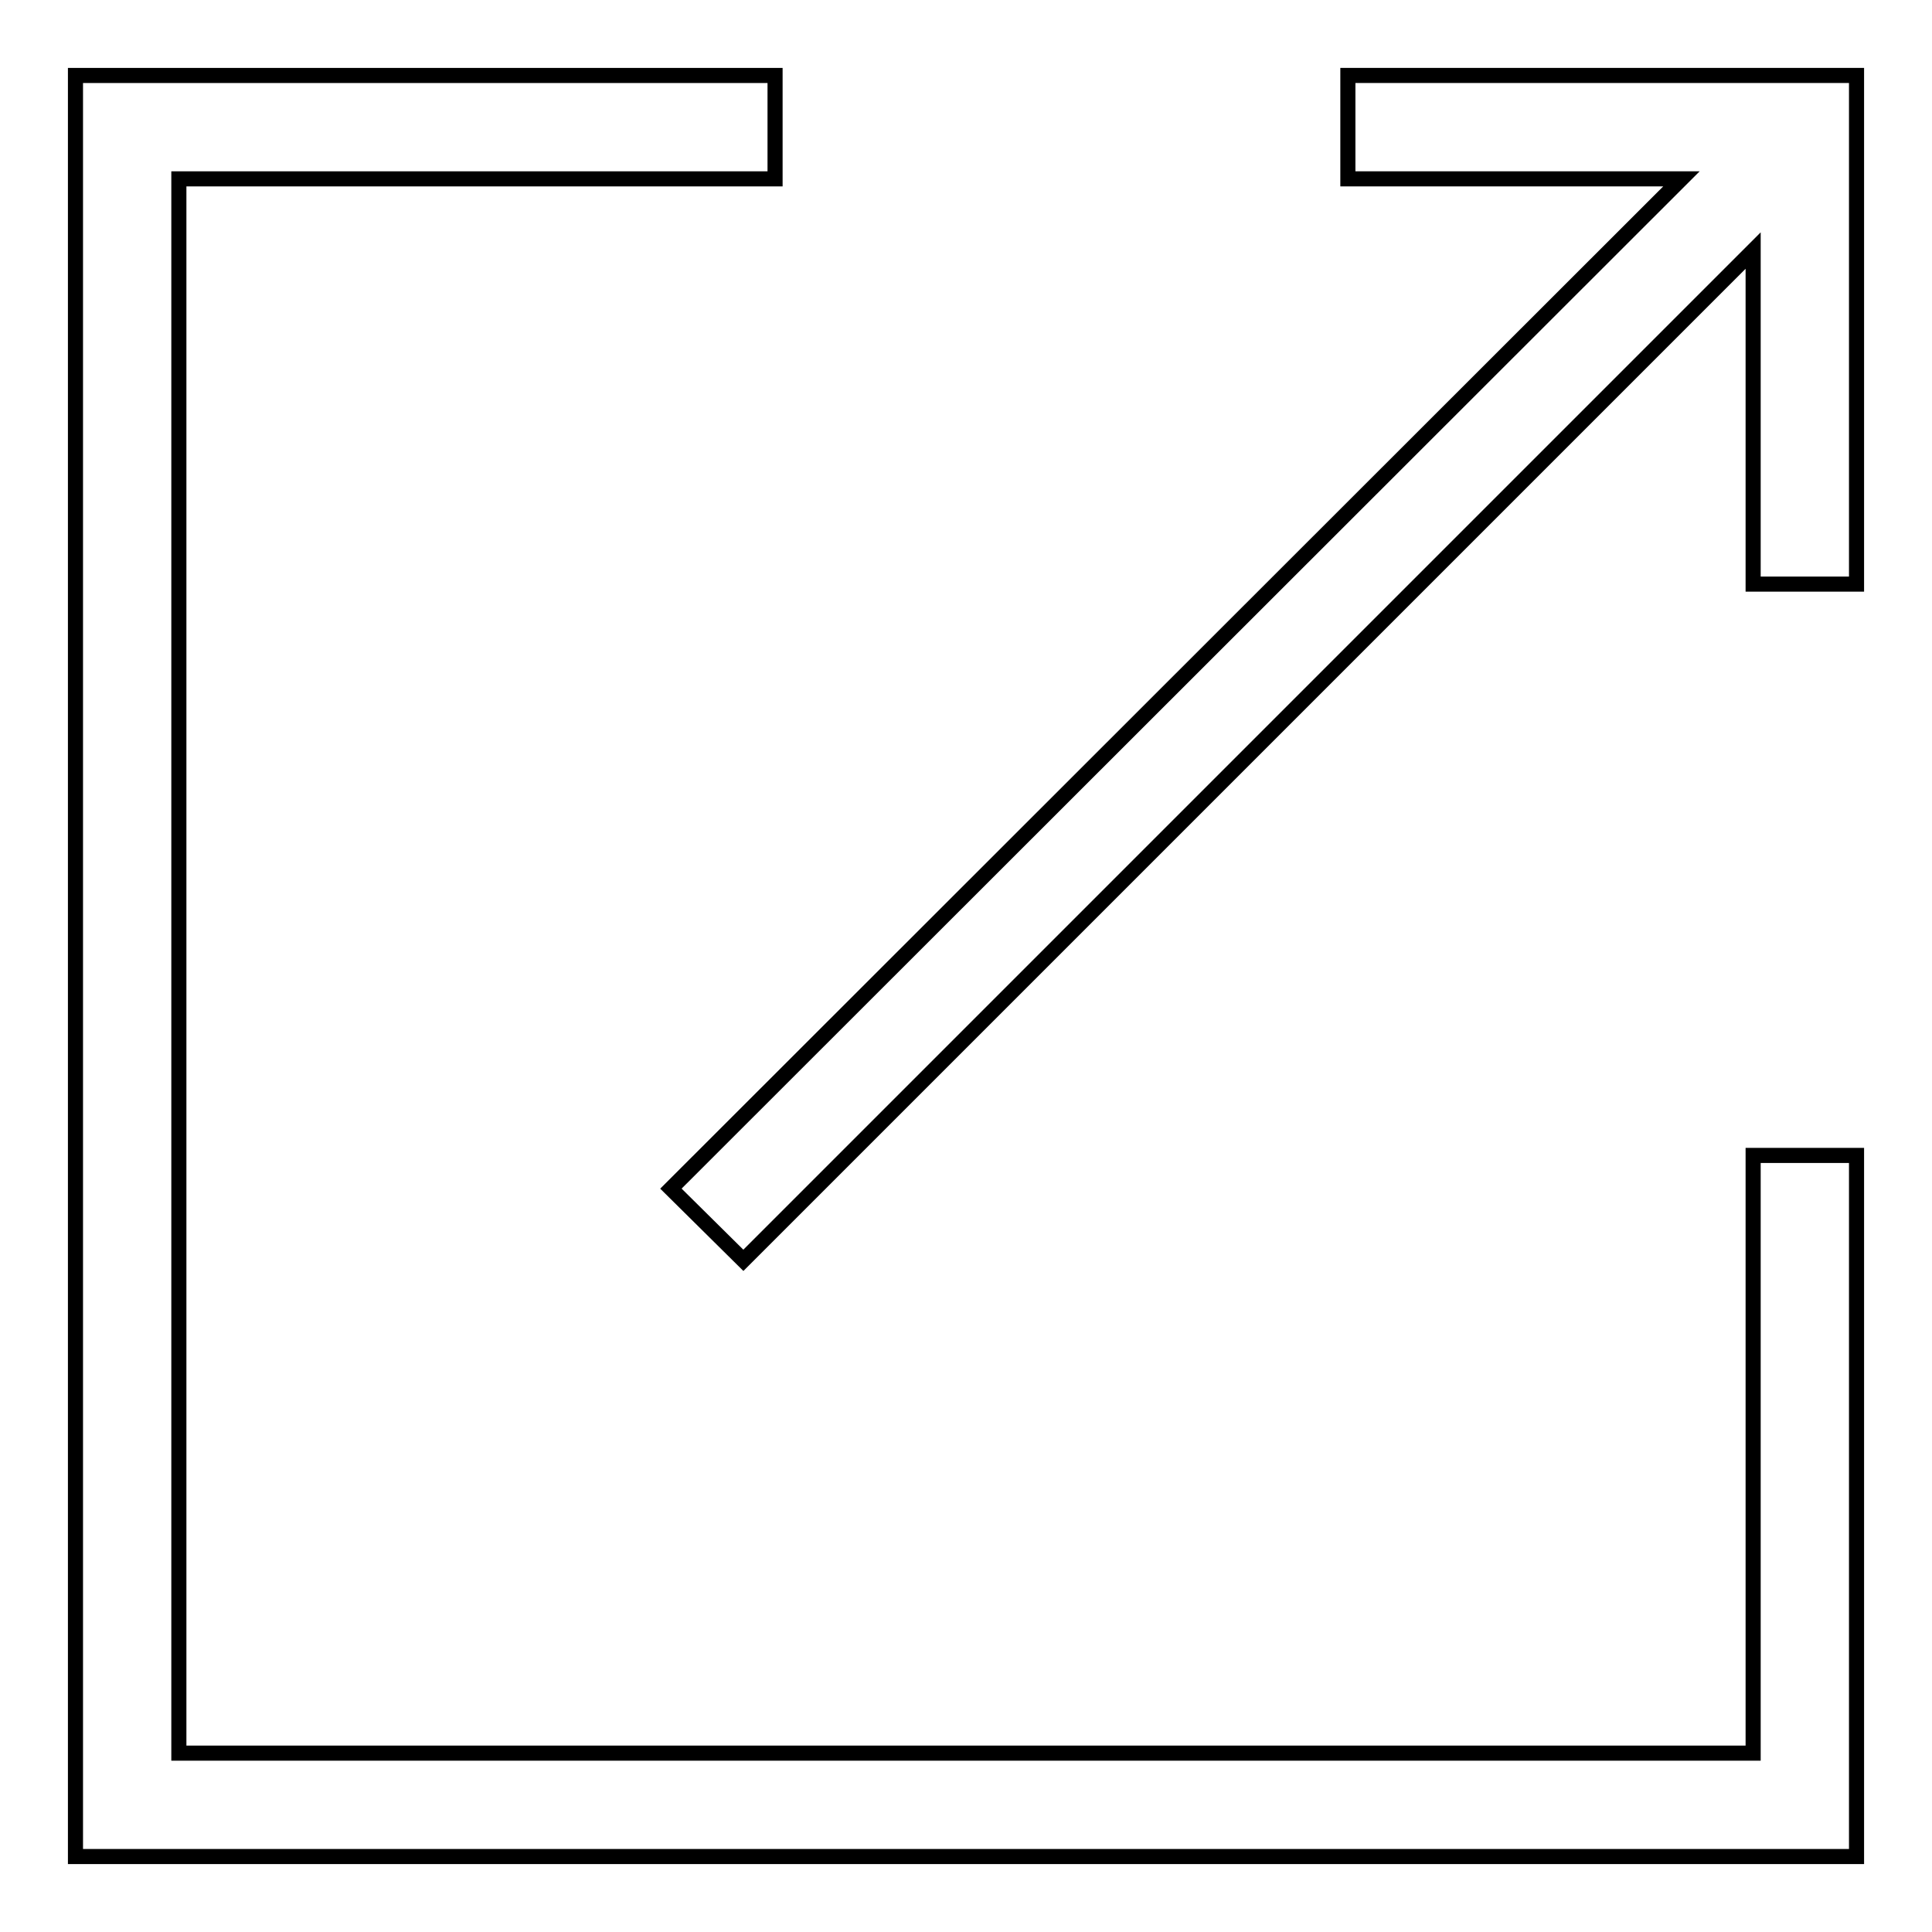
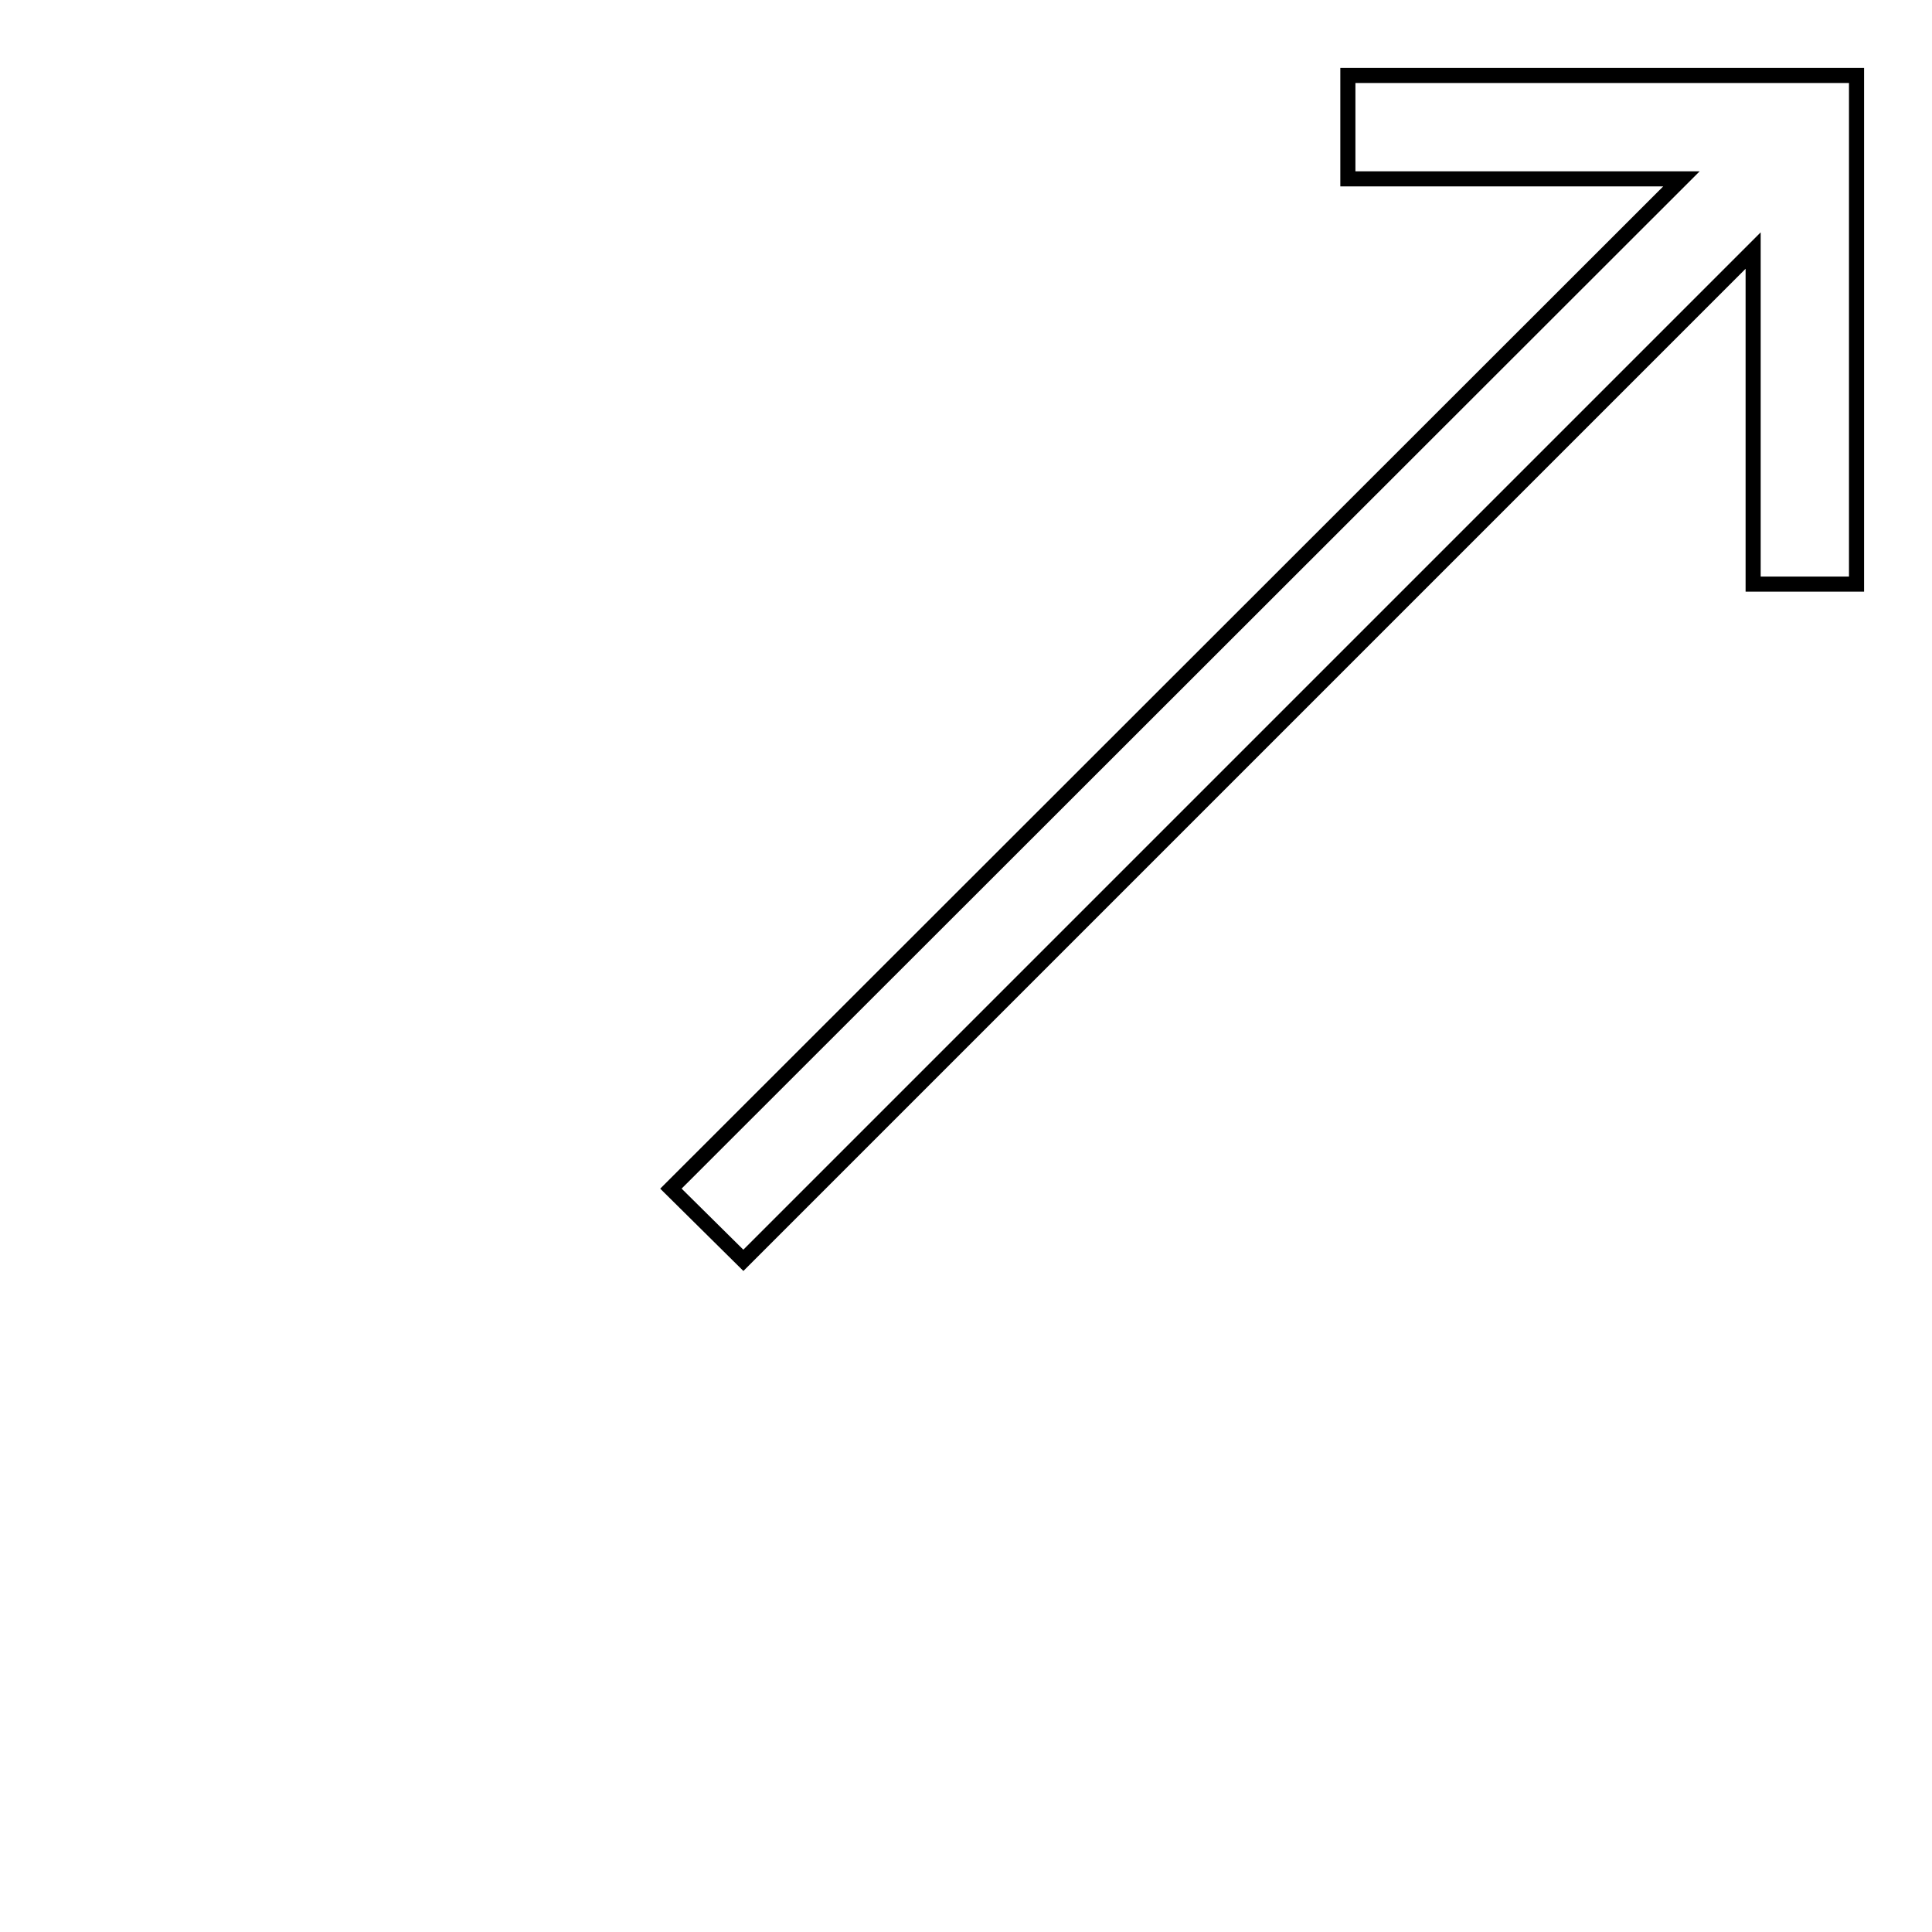
<svg xmlns="http://www.w3.org/2000/svg" version="1.1" x="0px" y="0px" viewBox="0 0 256 256" enable-background="new 0 0 256 256" xml:space="preserve">
  <g>
    <g>
      <path stroke-width="2" fill-opacity="0" stroke="#000000" d="M178.6,10v13.7h44.2L88.9,157.5l9.6,9.5L232.3,33.2v44.2H246V10H178.6z" />
-       <path stroke-width="2" fill-opacity="0" stroke="#000000" d="M232.3,153.1v79.2H23.7V23.7h79V10H10v236h236v-92.9H232.3z" />
    </g>
  </g>
</svg>